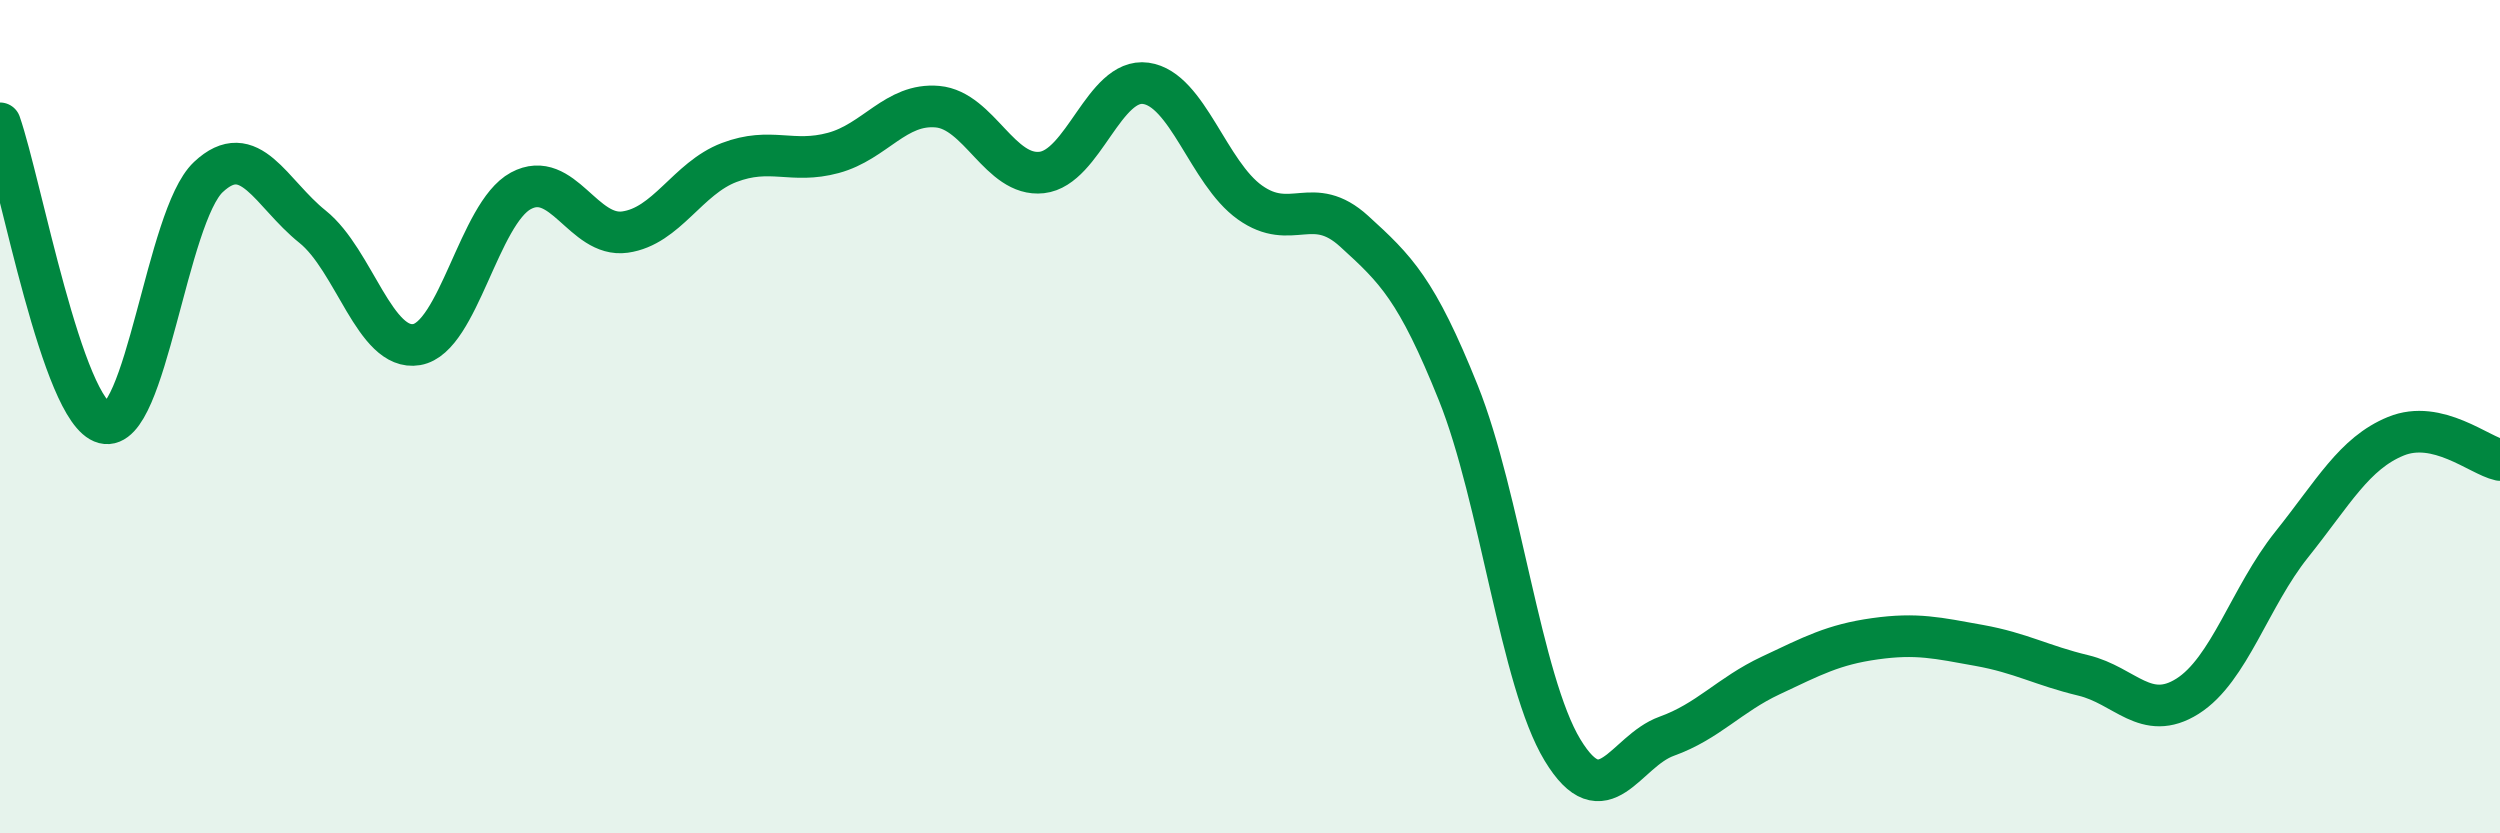
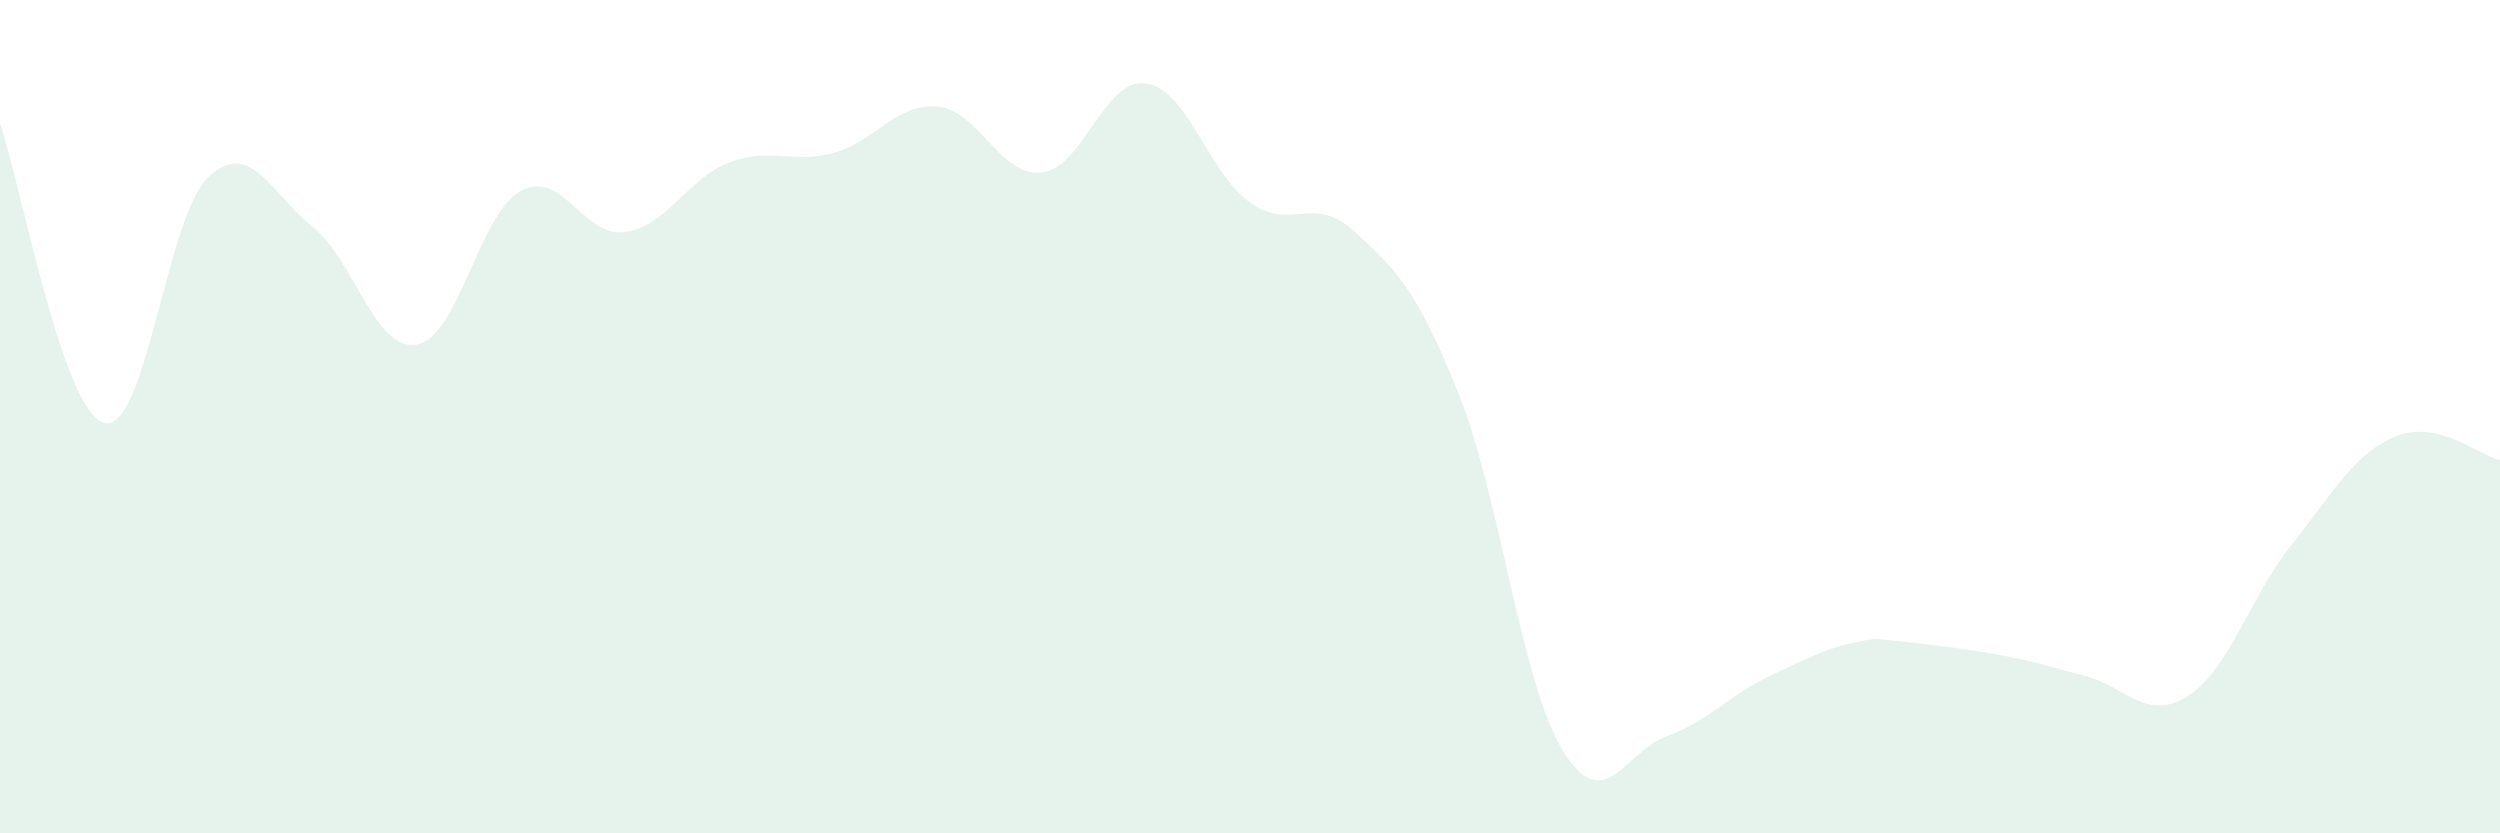
<svg xmlns="http://www.w3.org/2000/svg" width="60" height="20" viewBox="0 0 60 20">
-   <path d="M 0,2.96 C 0.5,4.4 1.5,9.89 2.5,10.15 C 3.5,10.41 4,5.19 5,4.25 C 6,3.31 6.5,4.64 7.5,5.44 C 8.5,6.24 9,8.44 10,8.27 C 11,8.1 11.5,5.12 12.5,4.58 C 13.5,4.04 14,5.71 15,5.57 C 16,5.43 16.5,4.28 17.5,3.9 C 18.5,3.52 19,3.94 20,3.67 C 21,3.4 21.5,2.47 22.5,2.56 C 23.5,2.65 24,4.25 25,4.14 C 26,4.03 26.5,1.86 27.5,2 C 28.5,2.14 29,4.15 30,4.86 C 31,5.57 31.5,4.64 32.5,5.55 C 33.5,6.46 34,6.94 35,9.43 C 36,11.92 36.5,16.35 37.5,18 C 38.5,19.65 39,18.03 40,17.67 C 41,17.31 41.5,16.68 42.5,16.21 C 43.5,15.74 44,15.47 45,15.33 C 46,15.19 46.5,15.31 47.5,15.49 C 48.5,15.67 49,15.97 50,16.21 C 51,16.45 51.5,17.34 52.5,16.71 C 53.5,16.08 54,14.32 55,13.07 C 56,11.82 56.5,10.88 57.5,10.47 C 58.5,10.06 59.5,10.93 60,11.04L60 20L0 20Z" fill="#008740" opacity="0.1" stroke-linecap="round" stroke-linejoin="round" />
-   <path d="M 0,2.96 C 0.5,4.4 1.5,9.89 2.5,10.15 C 3.5,10.41 4,5.19 5,4.25 C 6,3.31 6.5,4.64 7.5,5.44 C 8.5,6.24 9,8.44 10,8.27 C 11,8.1 11.5,5.12 12.5,4.58 C 13.5,4.04 14,5.71 15,5.57 C 16,5.43 16.5,4.28 17.5,3.9 C 18.5,3.52 19,3.94 20,3.67 C 21,3.4 21.5,2.47 22.5,2.56 C 23.5,2.65 24,4.25 25,4.14 C 26,4.03 26.5,1.86 27.5,2 C 28.5,2.14 29,4.15 30,4.86 C 31,5.57 31.5,4.64 32.5,5.55 C 33.5,6.46 34,6.94 35,9.43 C 36,11.92 36.5,16.35 37.5,18 C 38.5,19.65 39,18.03 40,17.67 C 41,17.31 41.5,16.68 42.5,16.21 C 43.5,15.74 44,15.47 45,15.33 C 46,15.19 46.5,15.31 47.5,15.49 C 48.5,15.67 49,15.97 50,16.21 C 51,16.45 51.5,17.34 52.5,16.71 C 53.5,16.08 54,14.32 55,13.07 C 56,11.82 56.5,10.88 57.5,10.47 C 58.5,10.06 59.5,10.93 60,11.04" stroke="#008740" stroke-width="1" fill="none" stroke-linecap="round" stroke-linejoin="round" />
+   <path d="M 0,2.96 C 0.5,4.4 1.5,9.89 2.5,10.15 C 3.5,10.41 4,5.19 5,4.25 C 6,3.31 6.5,4.64 7.5,5.44 C 8.5,6.24 9,8.44 10,8.27 C 11,8.1 11.5,5.12 12.5,4.58 C 13.5,4.04 14,5.71 15,5.57 C 16,5.43 16.5,4.28 17.5,3.9 C 18.5,3.52 19,3.94 20,3.67 C 21,3.4 21.5,2.47 22.5,2.56 C 23.5,2.65 24,4.25 25,4.14 C 26,4.03 26.5,1.86 27.5,2 C 28.5,2.14 29,4.15 30,4.86 C 31,5.57 31.5,4.64 32.5,5.55 C 33.5,6.46 34,6.94 35,9.43 C 36,11.92 36.5,16.35 37.5,18 C 38.5,19.65 39,18.03 40,17.67 C 41,17.31 41.5,16.68 42.5,16.21 C 43.5,15.74 44,15.47 45,15.33 C 48.5,15.67 49,15.97 50,16.21 C 51,16.45 51.5,17.34 52.5,16.71 C 53.5,16.08 54,14.32 55,13.07 C 56,11.82 56.5,10.88 57.5,10.47 C 58.5,10.06 59.5,10.93 60,11.04L60 20L0 20Z" fill="#008740" opacity="0.1" stroke-linecap="round" stroke-linejoin="round" />
</svg>